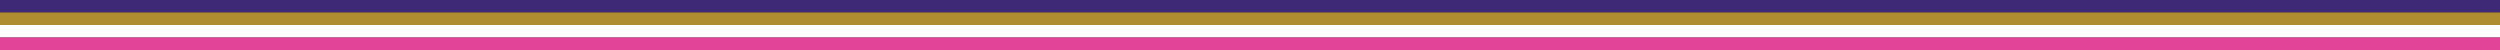
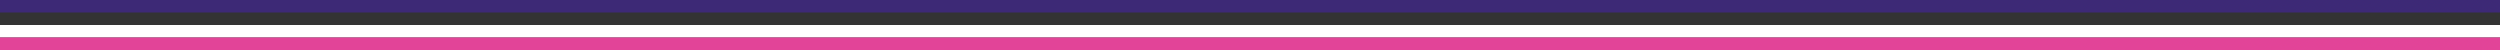
<svg xmlns="http://www.w3.org/2000/svg" version="1.1" id="Layer_1" x="0px" y="0px" width="1200px" height="24px" viewBox="0 0 1200 24" xml:space="preserve">
  <rect x="0" y="0" width="1200" height="24" fill="#333333" stroke="none" />
  <rect x="-13" fill="#3D2976" width="1227" height="6" />
-   <rect x="-13" y="6" fill="#AD8D2F" width="1227" height="6" />
  <rect x="-13" y="12" fill="#FFFFFF" width="1227" height="6" />
  <rect x="-13" y="18" fill="#E24498" width="1227" height="6" />
</svg>